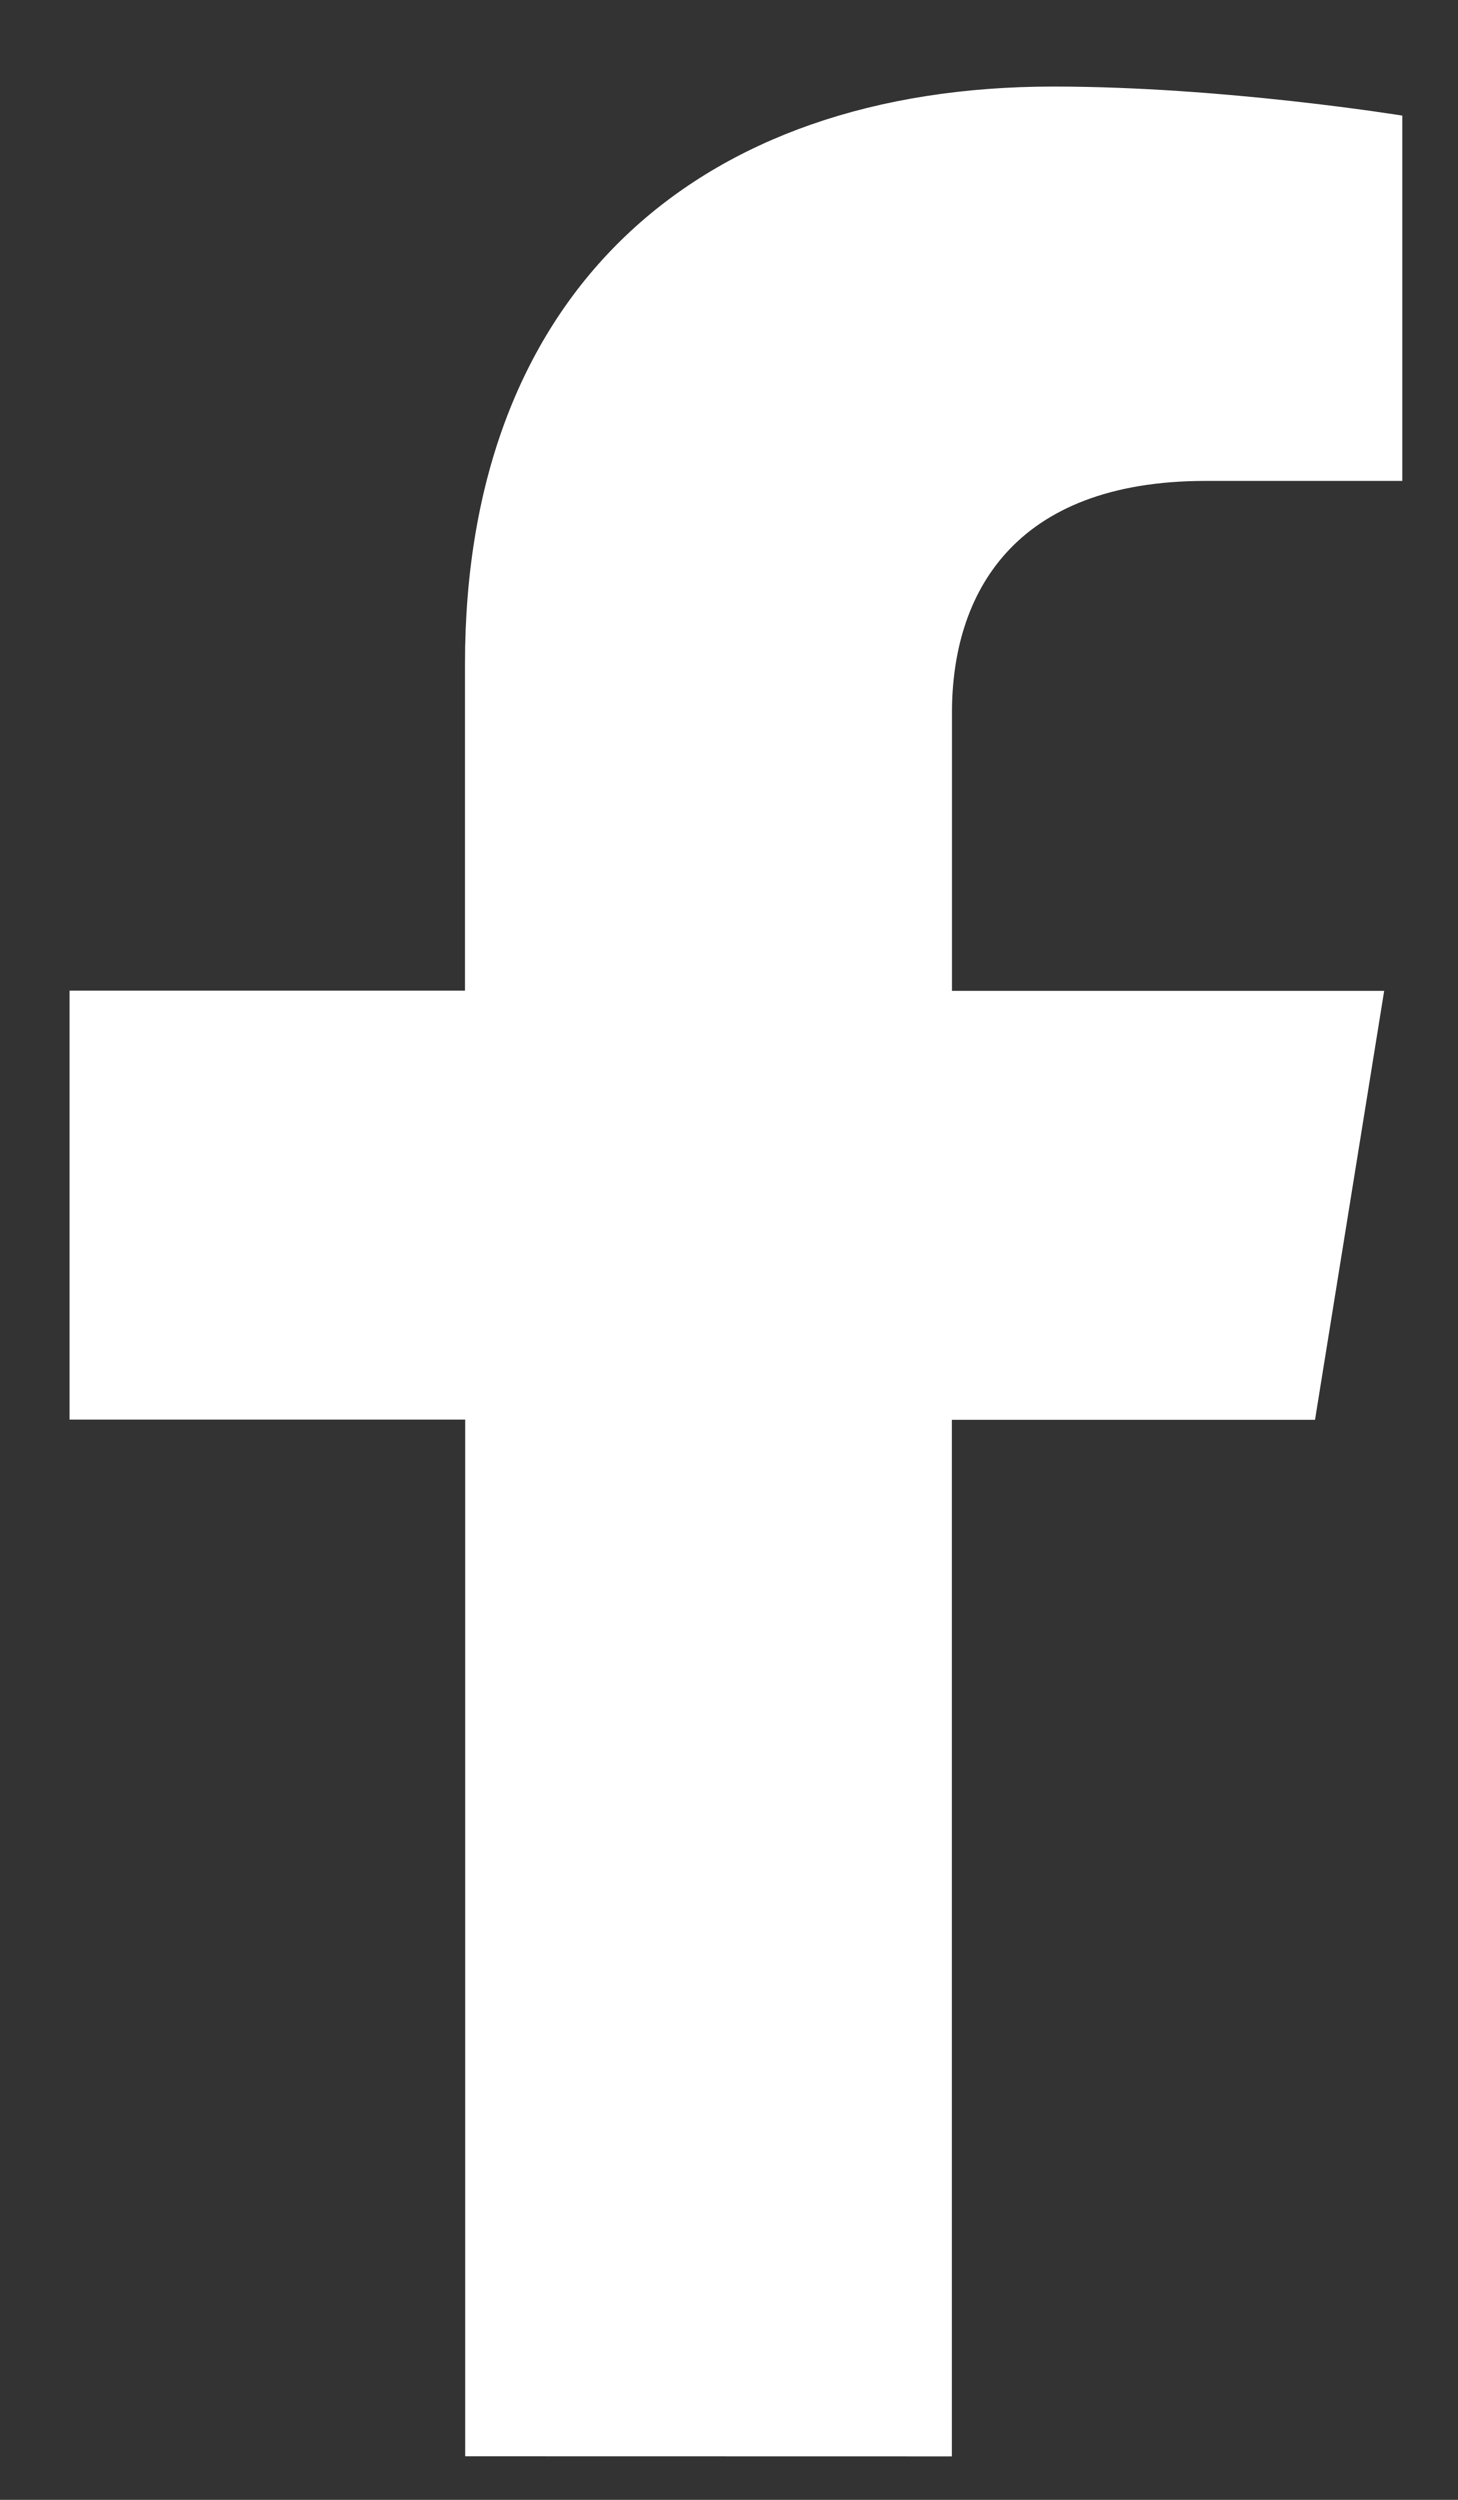
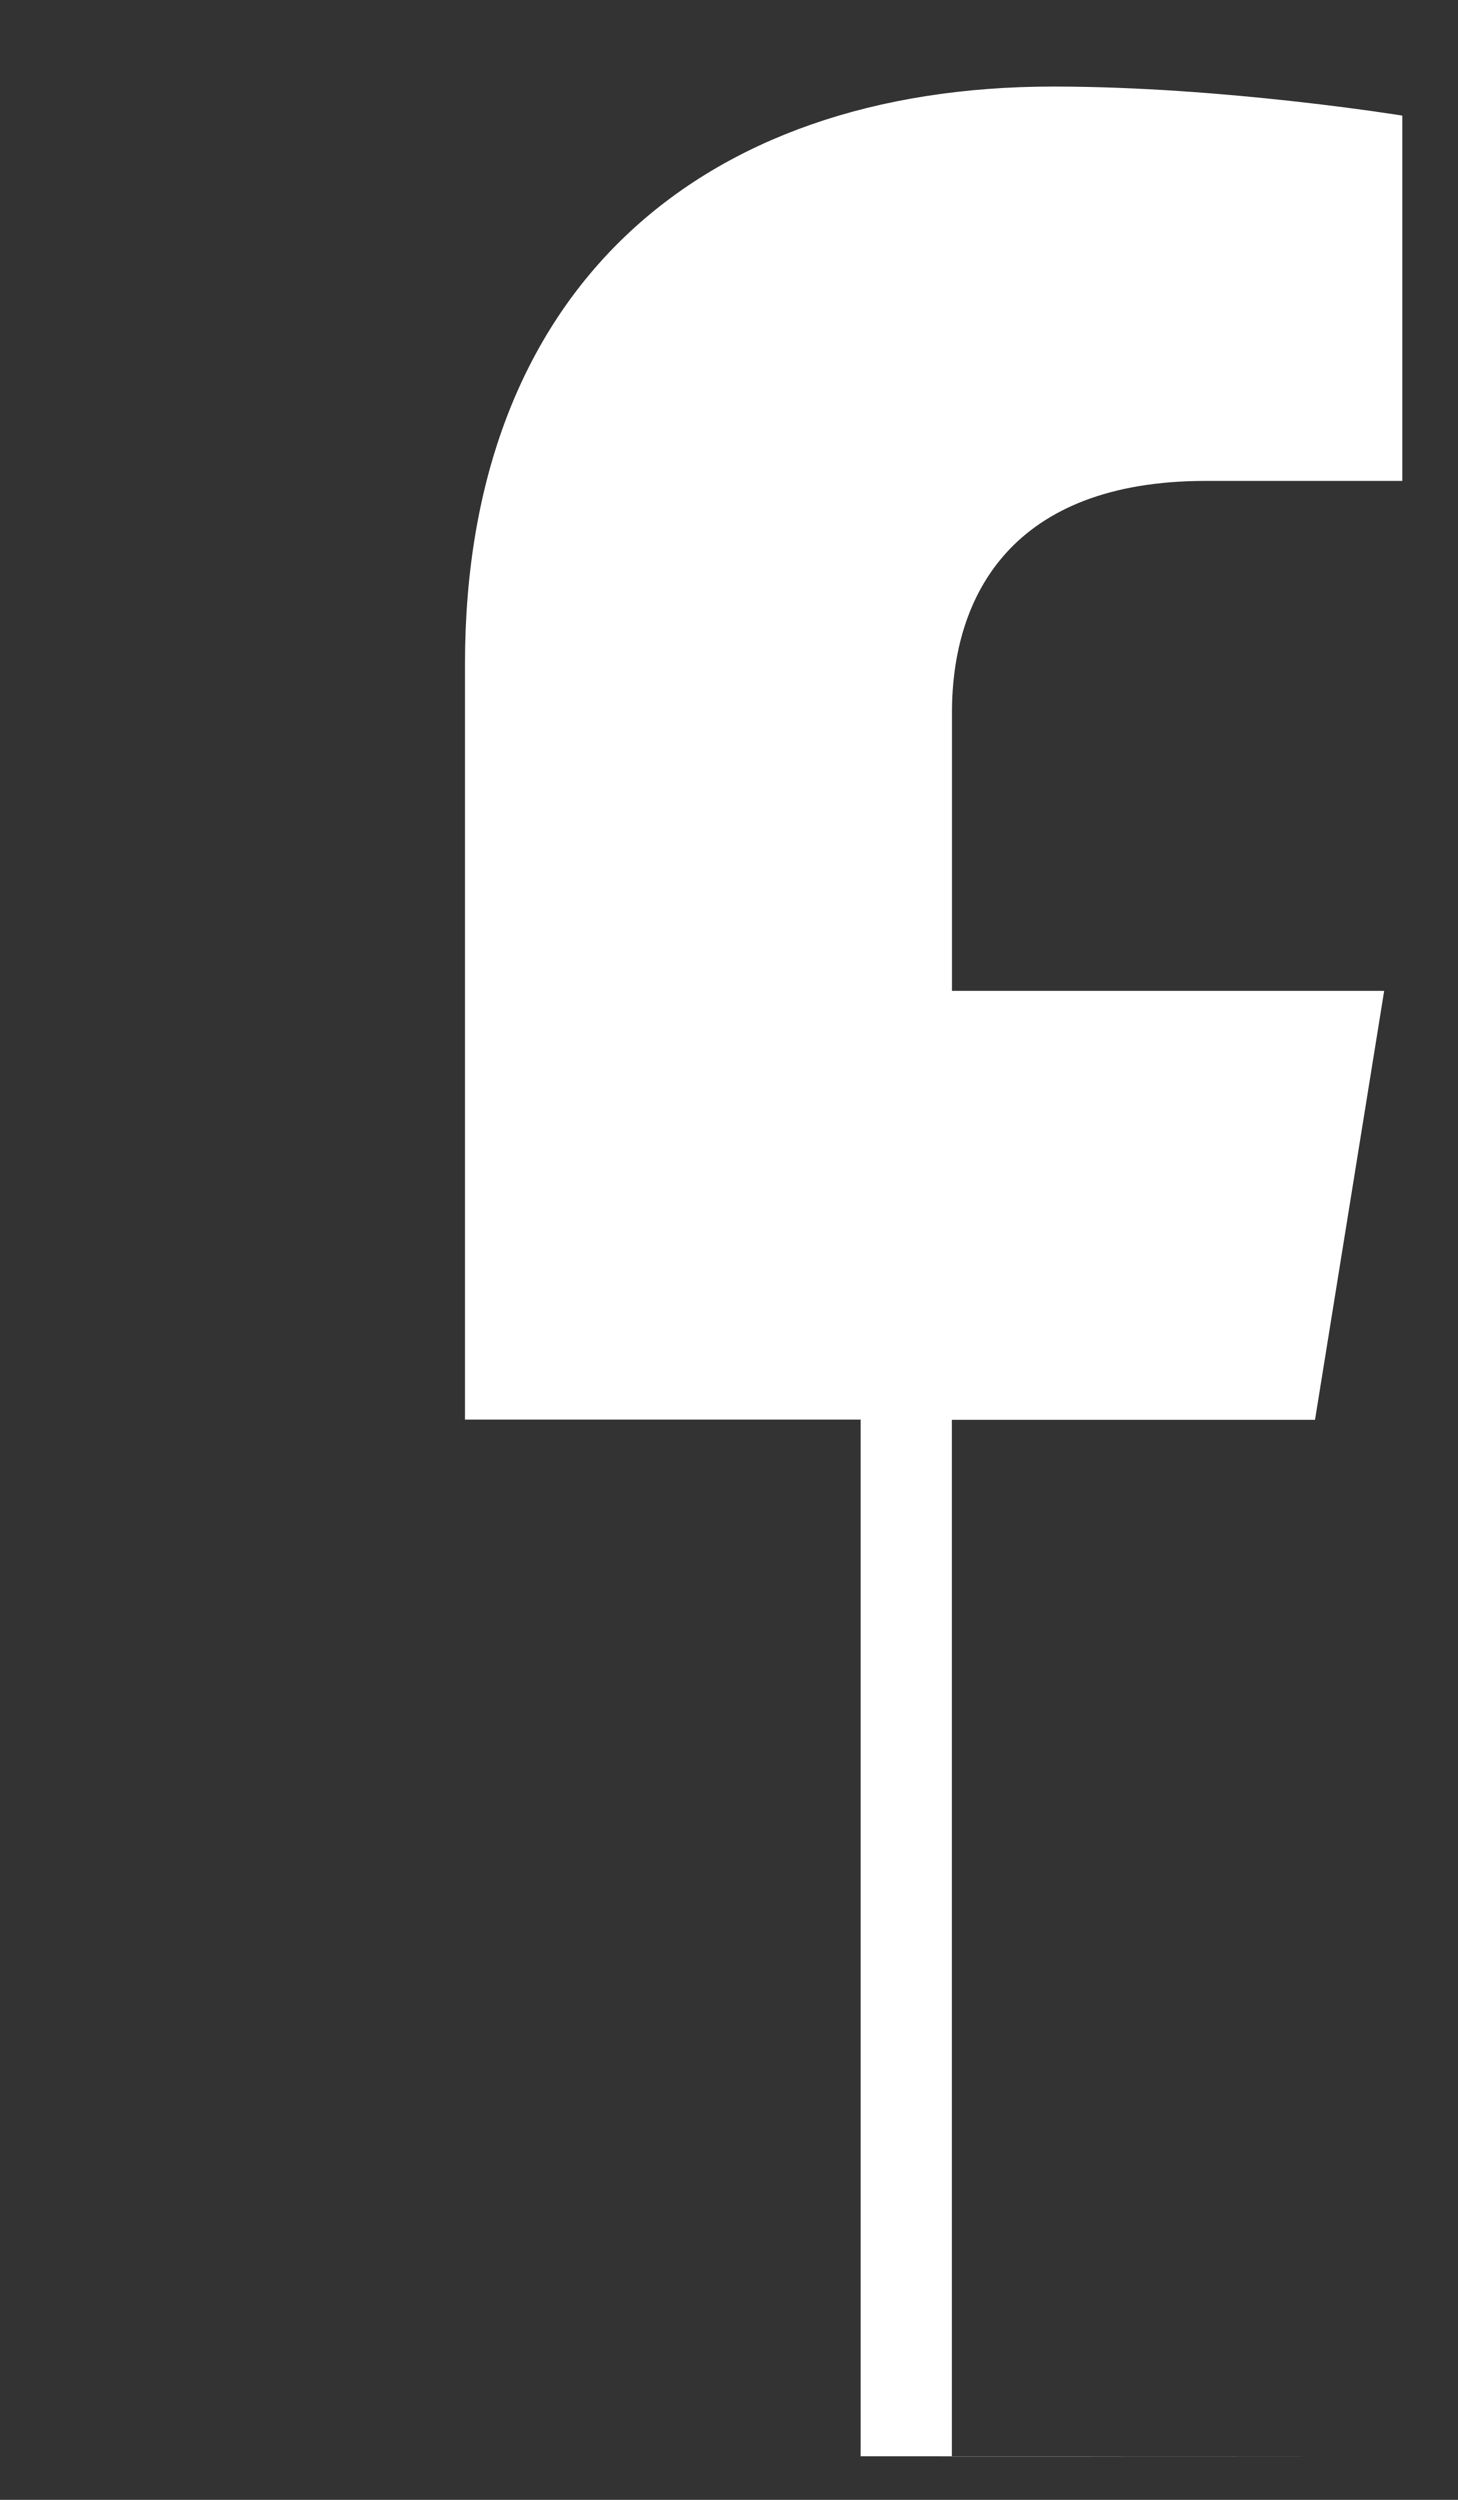
<svg xmlns="http://www.w3.org/2000/svg" width="14" height="24" fill="none">
  <rect width="100%" height="100%" fill="#333333" stroke="none" />
-   <path fill="#fff" d="M9.14 23.584v-9.953h3.487l.664-4.118h-4.15V6.841c0-1.127.58-2.224 2.437-2.224h1.887V1.11s-1.713-.279-3.35-.279c-3.417 0-5.65 1.972-5.65 5.542v3.138H.668v4.118h3.799v9.953l4.675.001Z" />
+   <path fill="#fff" d="M9.14 23.584v-9.953h3.487l.664-4.118h-4.15V6.841c0-1.127.58-2.224 2.437-2.224h1.887V1.11s-1.713-.279-3.35-.279c-3.417 0-5.65 1.972-5.65 5.542v3.138v4.118h3.799v9.953l4.675.001Z" />
</svg>